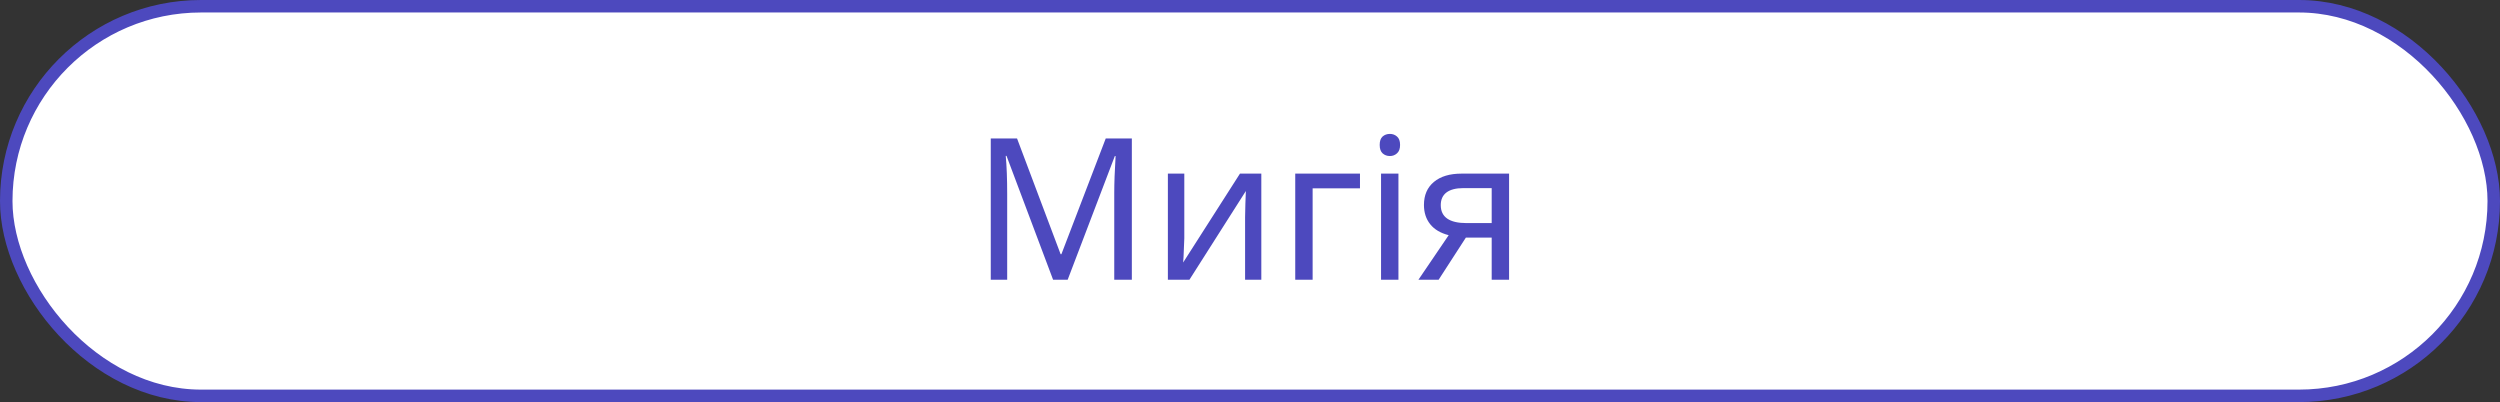
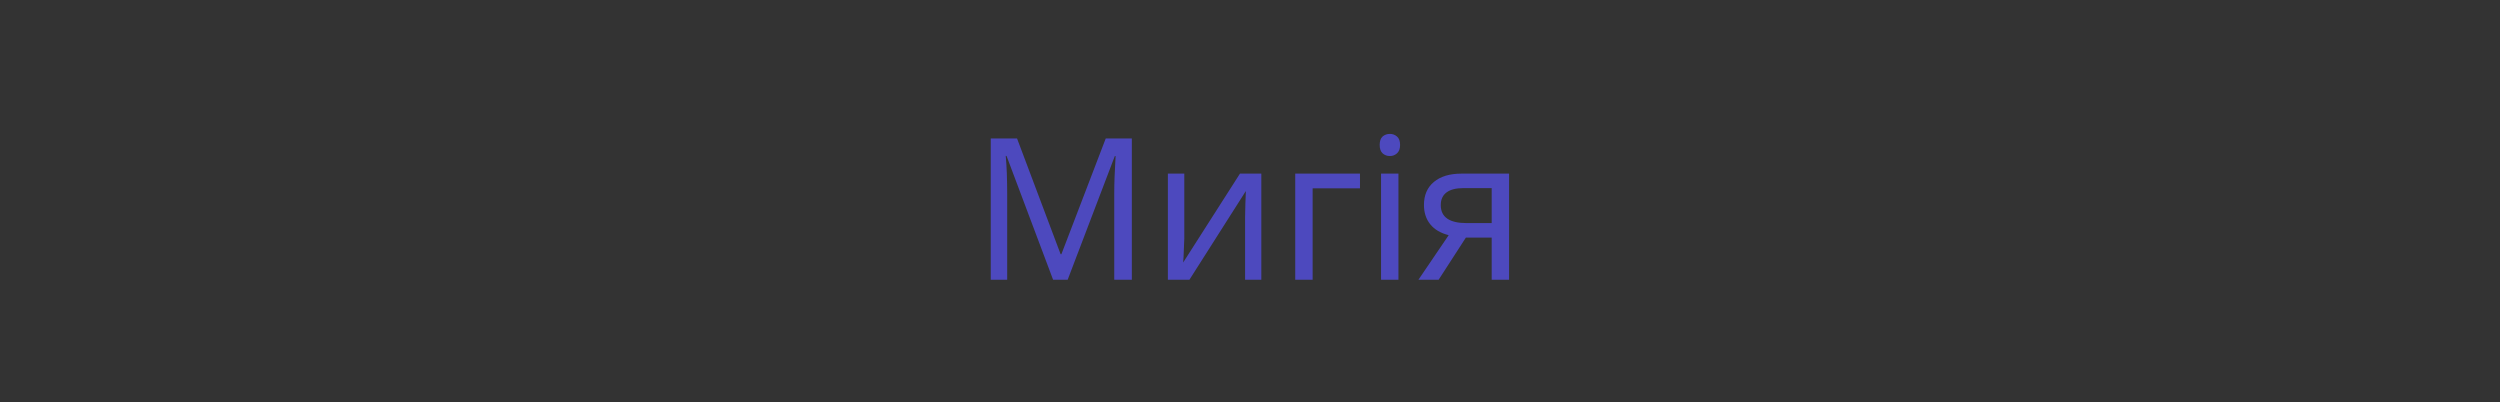
<svg xmlns="http://www.w3.org/2000/svg" width="1001" height="161" viewBox="0 0 1001 161" fill="none">
  <rect x="0" y="0" width="1001" height="161" fill="#333333" stroke="none" />
-   <rect x="2.5" y="2.5" width="996" height="156" rx="78" fill="white" stroke="#4D49BE" stroke-width="5" />
  <path d="M421.655 112L403.006 62.399H402.696C403.083 66.526 403.277 71.62 403.277 77.681V112H396.699V55.434H407.223L424.673 101.786H424.982L442.741 55.434H453.188V112H446.146V77.217C446.146 73.348 446.326 68.434 446.688 62.476H446.378L427.497 112H421.655ZM474.196 69.518V95.441L473.887 102.946L473.732 105.113L496.482 69.518H505.033V112H498.533V86.967L498.649 81.589L498.842 76.482L476.247 112H467.619V69.518H474.196ZM544.536 75.399H525.577V112H518.613V69.518H544.536V75.399ZM559.935 112H552.97V69.518H559.935V112ZM552.429 58.027C552.429 56.479 552.815 55.357 553.589 54.661C554.389 53.964 555.369 53.616 556.53 53.616C557.613 53.616 558.555 53.964 559.354 54.661C560.18 55.357 560.592 56.479 560.592 58.027C560.592 59.549 560.18 60.671 559.354 61.393C558.555 62.115 557.613 62.476 556.53 62.476C555.369 62.476 554.389 62.115 553.589 61.393C552.815 60.671 552.429 59.549 552.429 58.027ZM576.03 112H567.943L580.054 94.164C576.804 93.338 574.34 91.881 572.664 89.792C570.987 87.702 570.149 85.123 570.149 82.054C570.149 78.133 571.477 75.064 574.134 72.845C576.791 70.627 580.479 69.518 585.199 69.518H604.235V112H597.271V95.131H586.94L576.03 112ZM576.881 82.131C576.881 86.929 580.337 89.327 587.25 89.327H597.271V75.321H585.935C582.968 75.321 580.711 75.902 579.164 77.062C577.642 78.223 576.881 79.913 576.881 82.131Z" fill="#4D49BE" />
</svg>